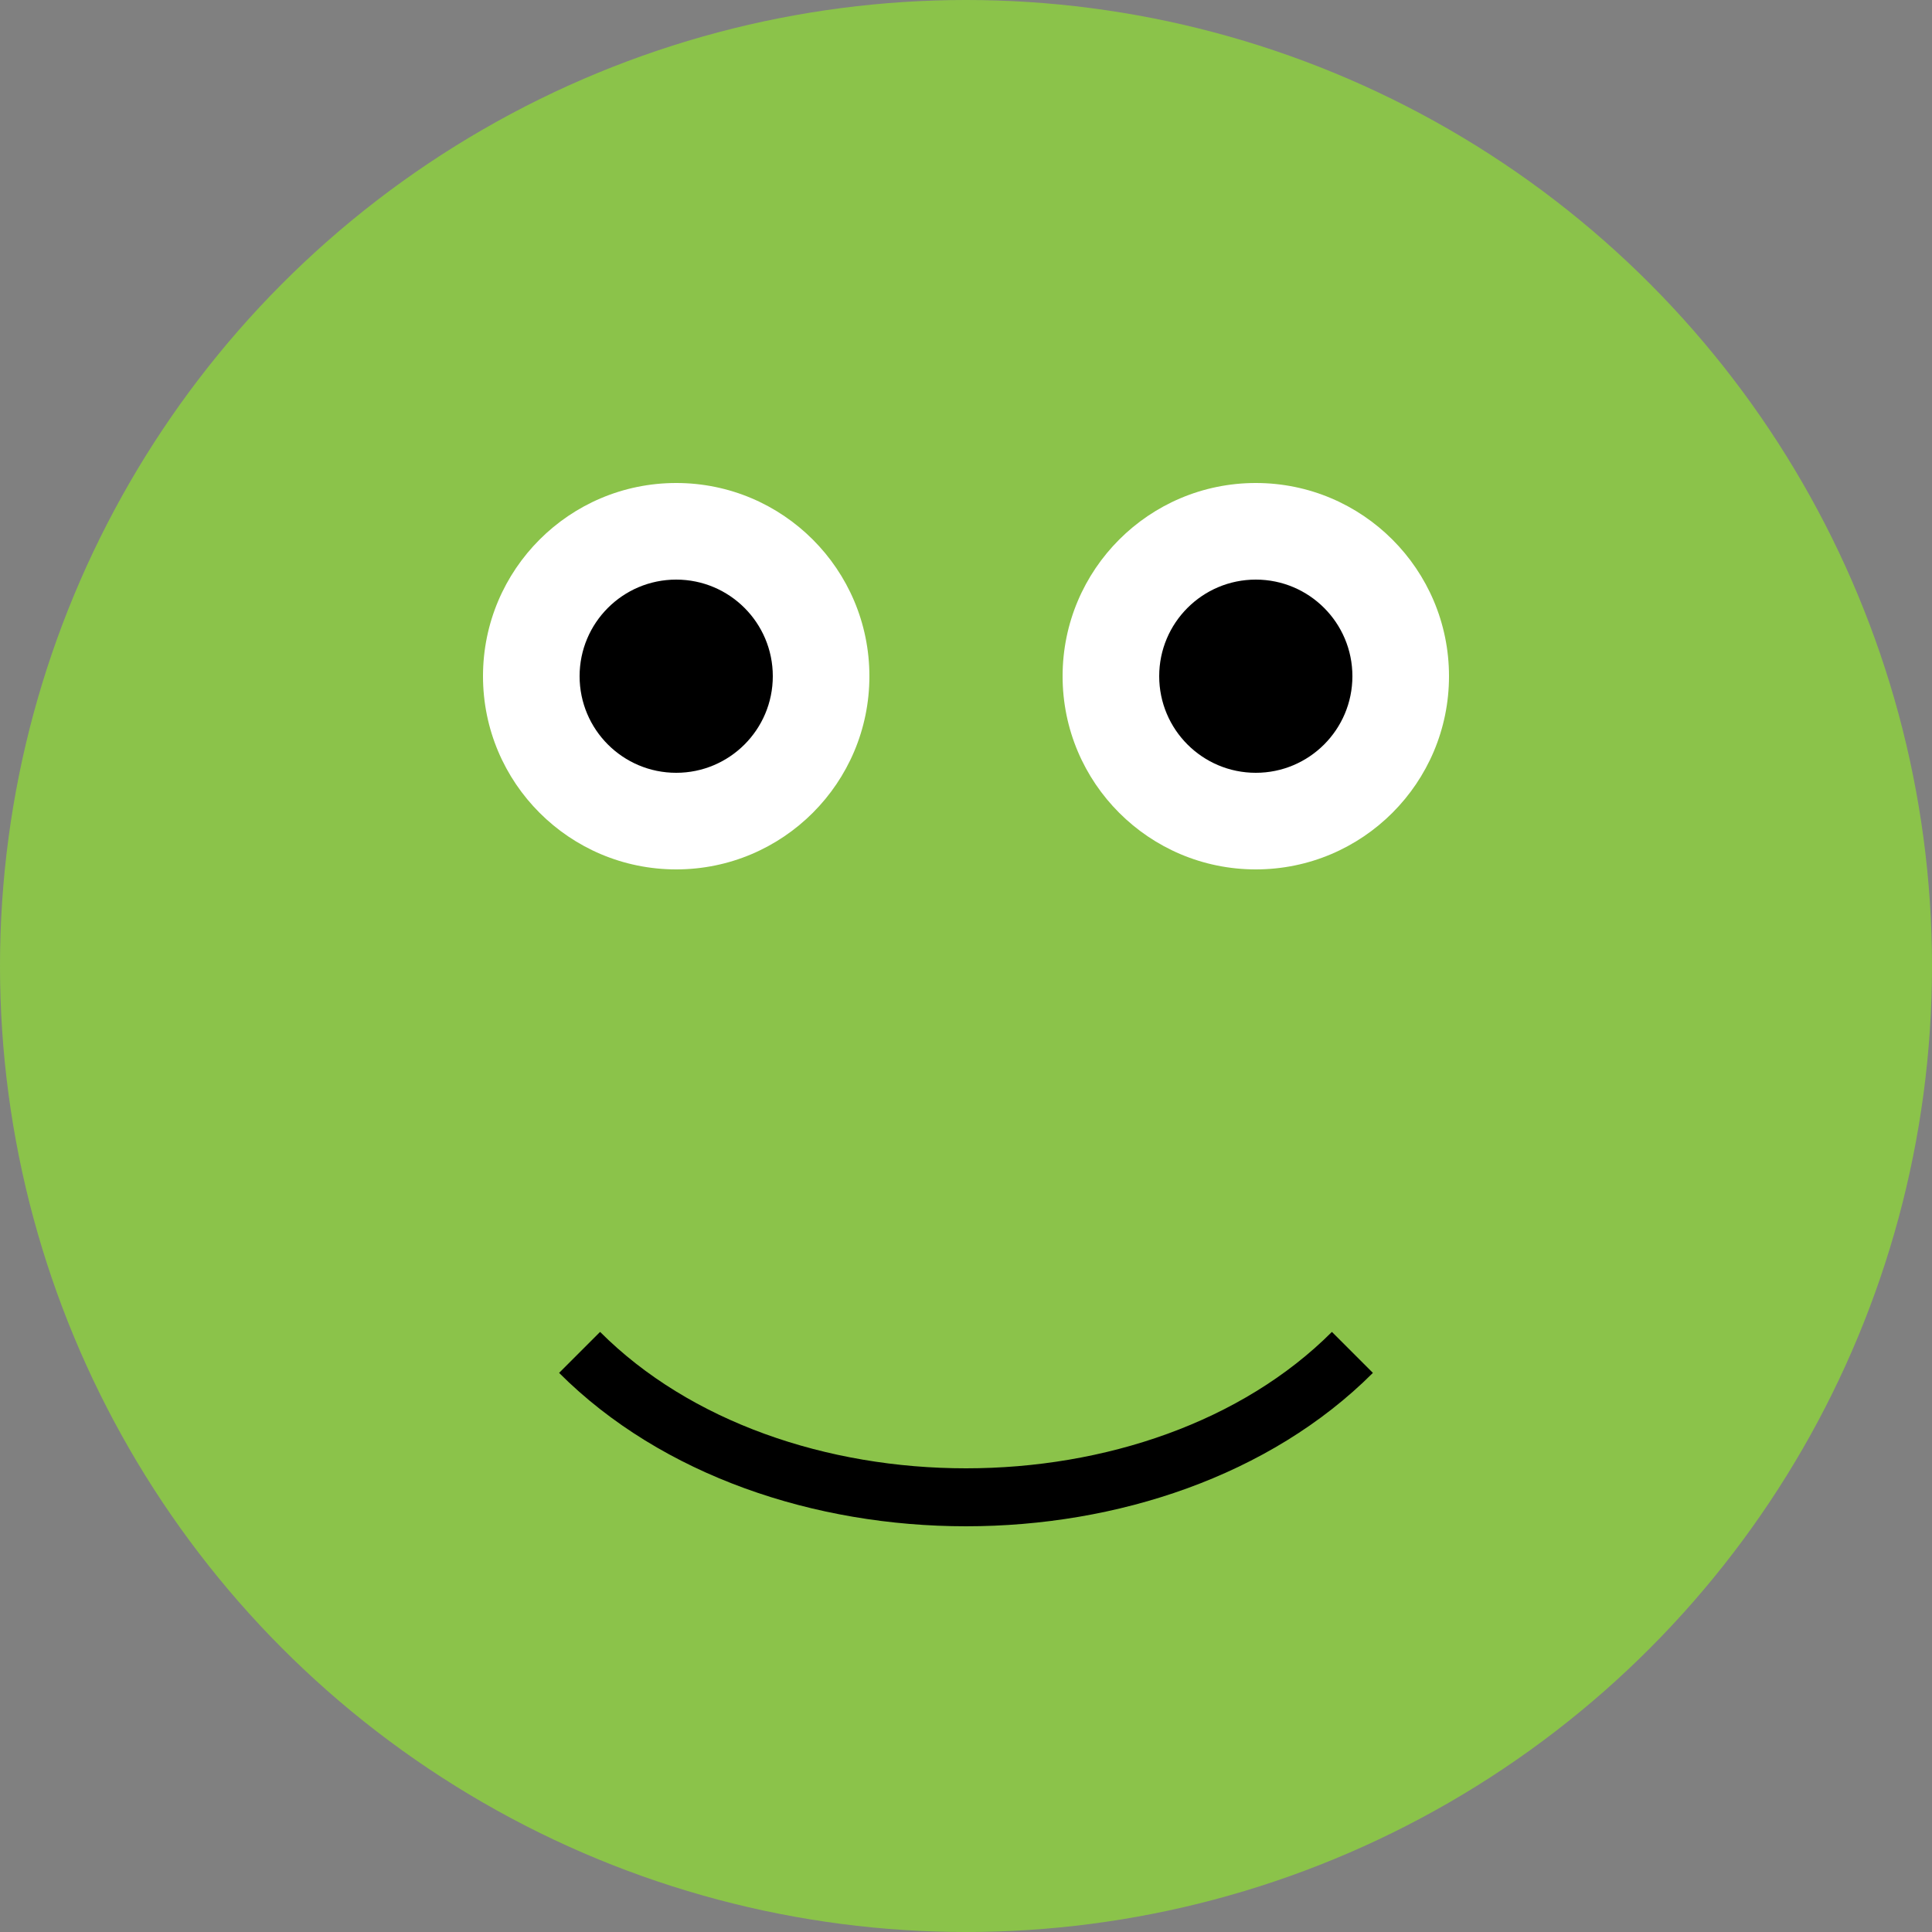
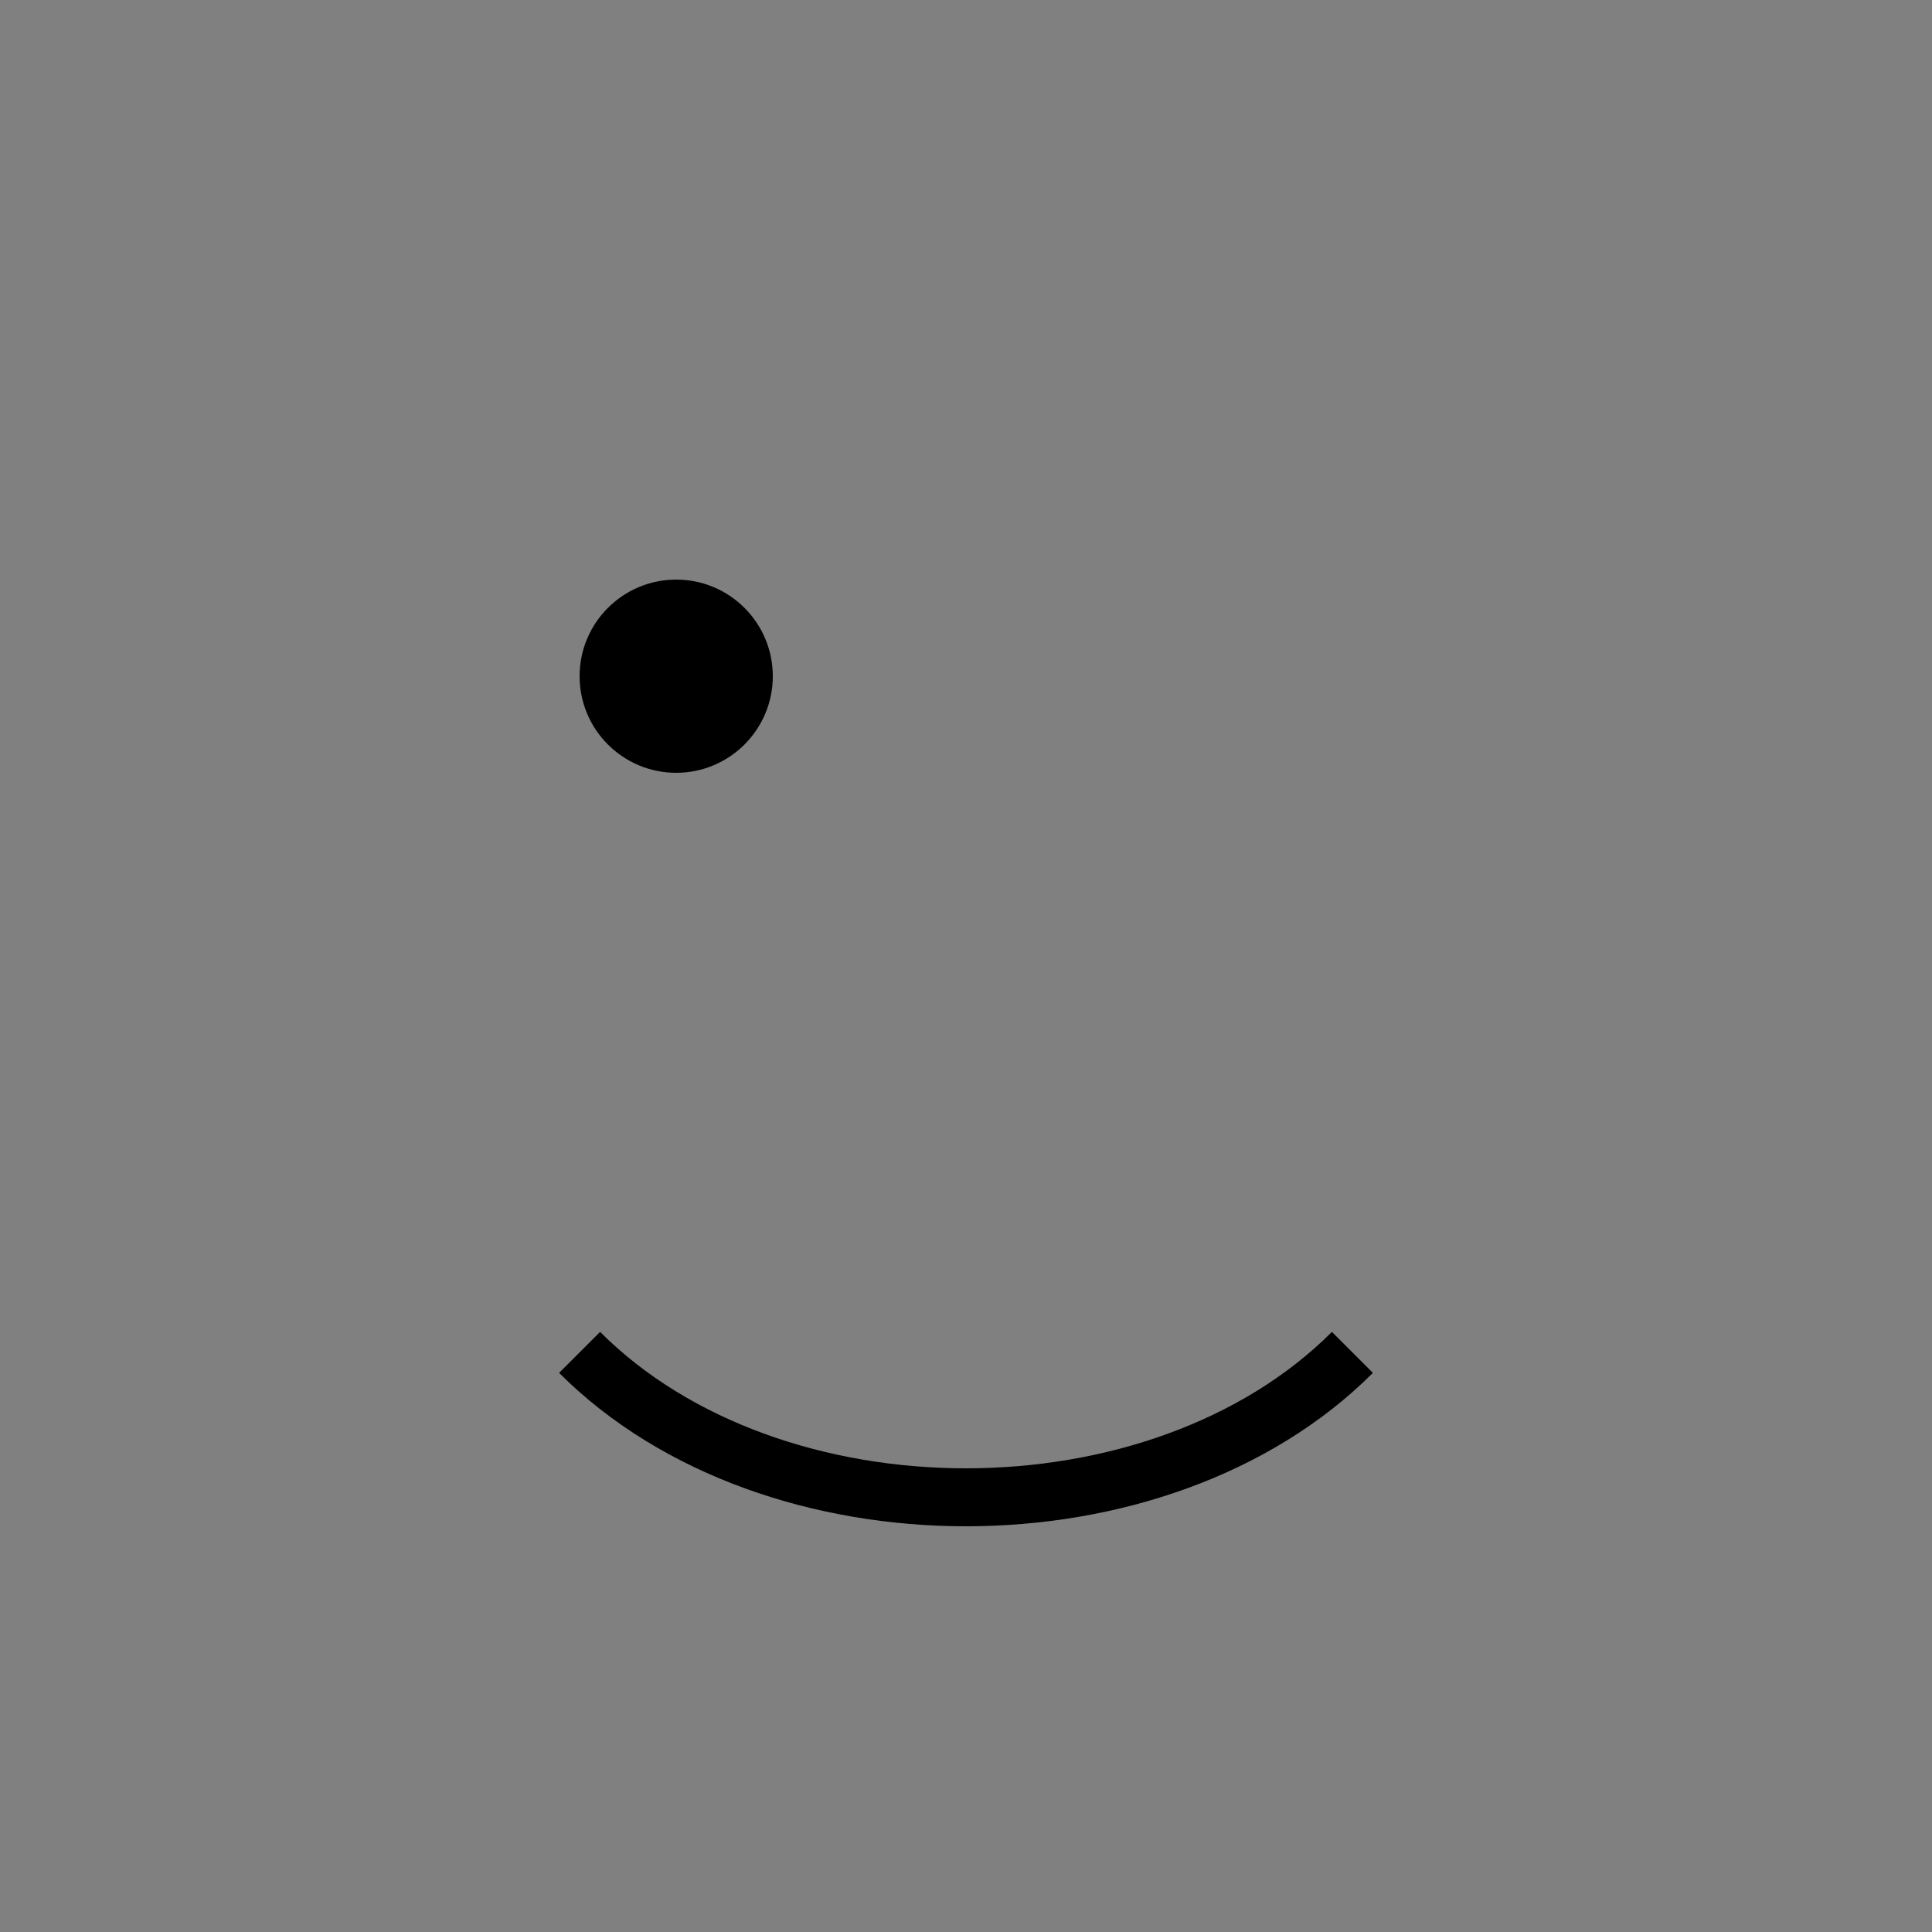
<svg xmlns="http://www.w3.org/2000/svg" width="100" height="100" version="1.1">
  <rect width="100%" height="100%" fill="#808080" stroke="none" />
-   <circle cx="50" cy="50" r="50" fill="#8bc34a" />
-   <circle cx="35" cy="35" r="10" fill="#ffffff" />
-   <circle cx="65" cy="35" r="10" fill="#ffffff" />
  <circle cx="35" cy="35" r="5" fill="#000000" />
-   <circle cx="65" cy="35" r="5" fill="#000000" />
  <path d="M30,70 C40,80 60,80 70,70" stroke="#000000" stroke-width="3" fill="none" />
</svg>